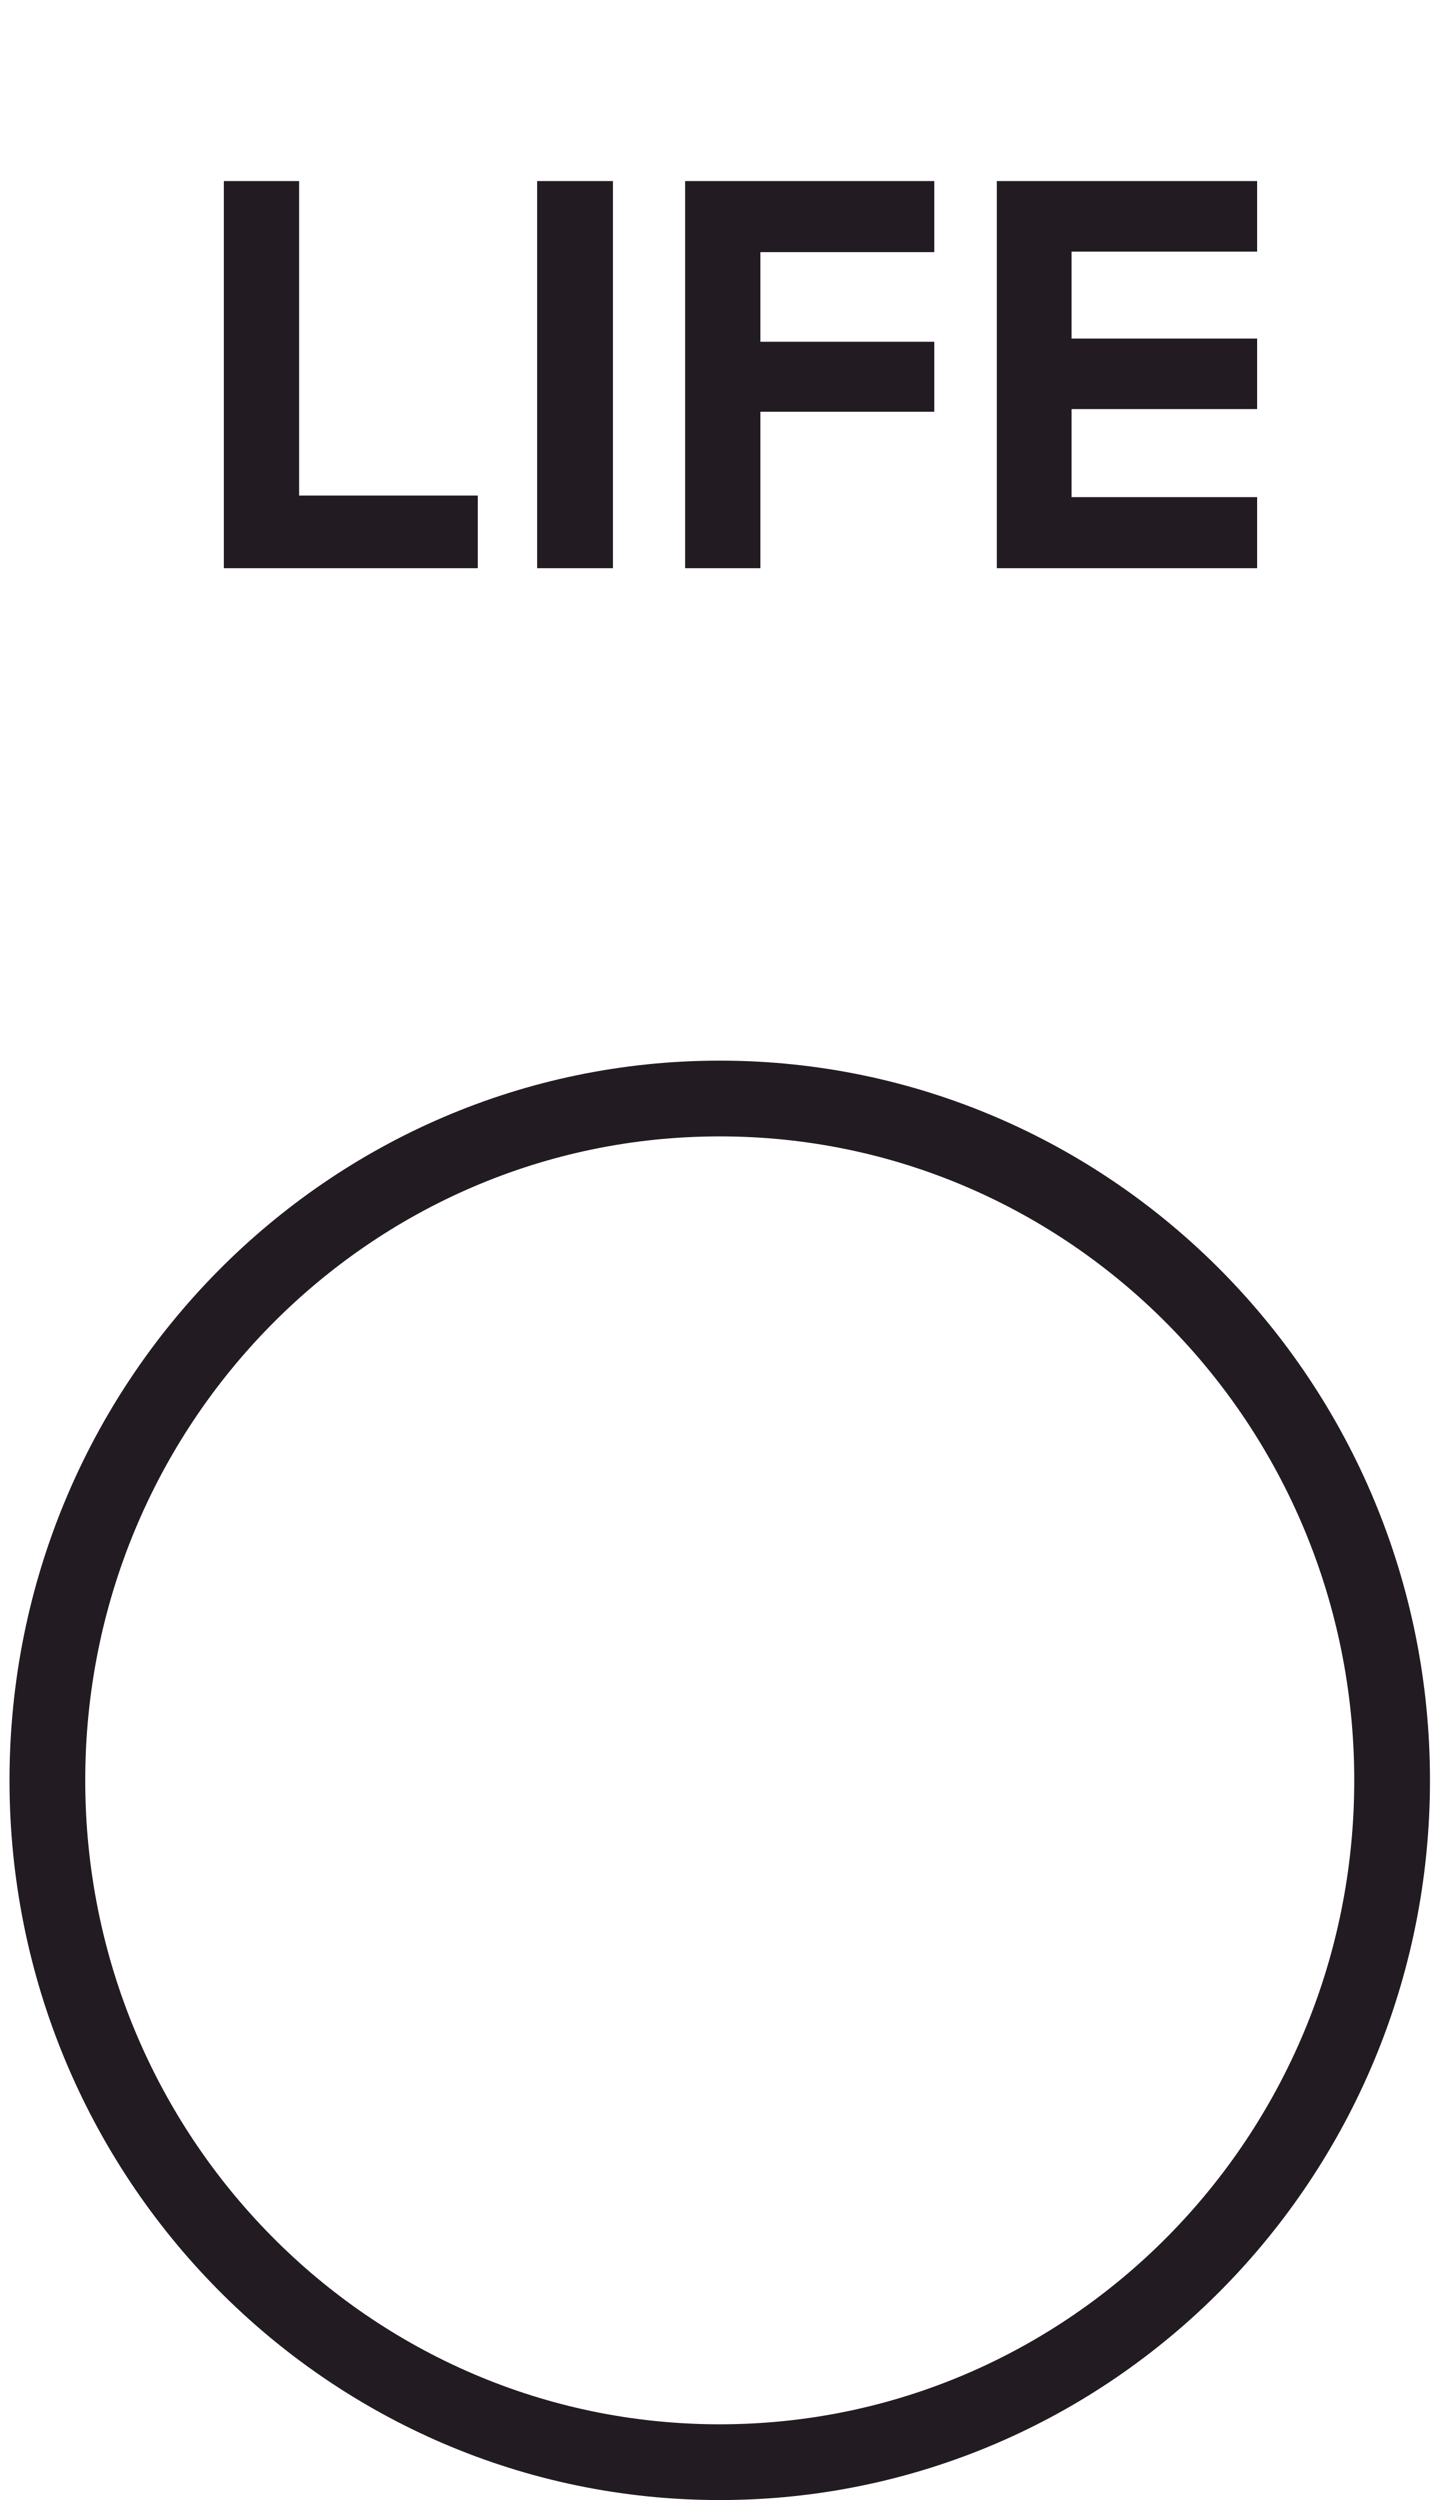
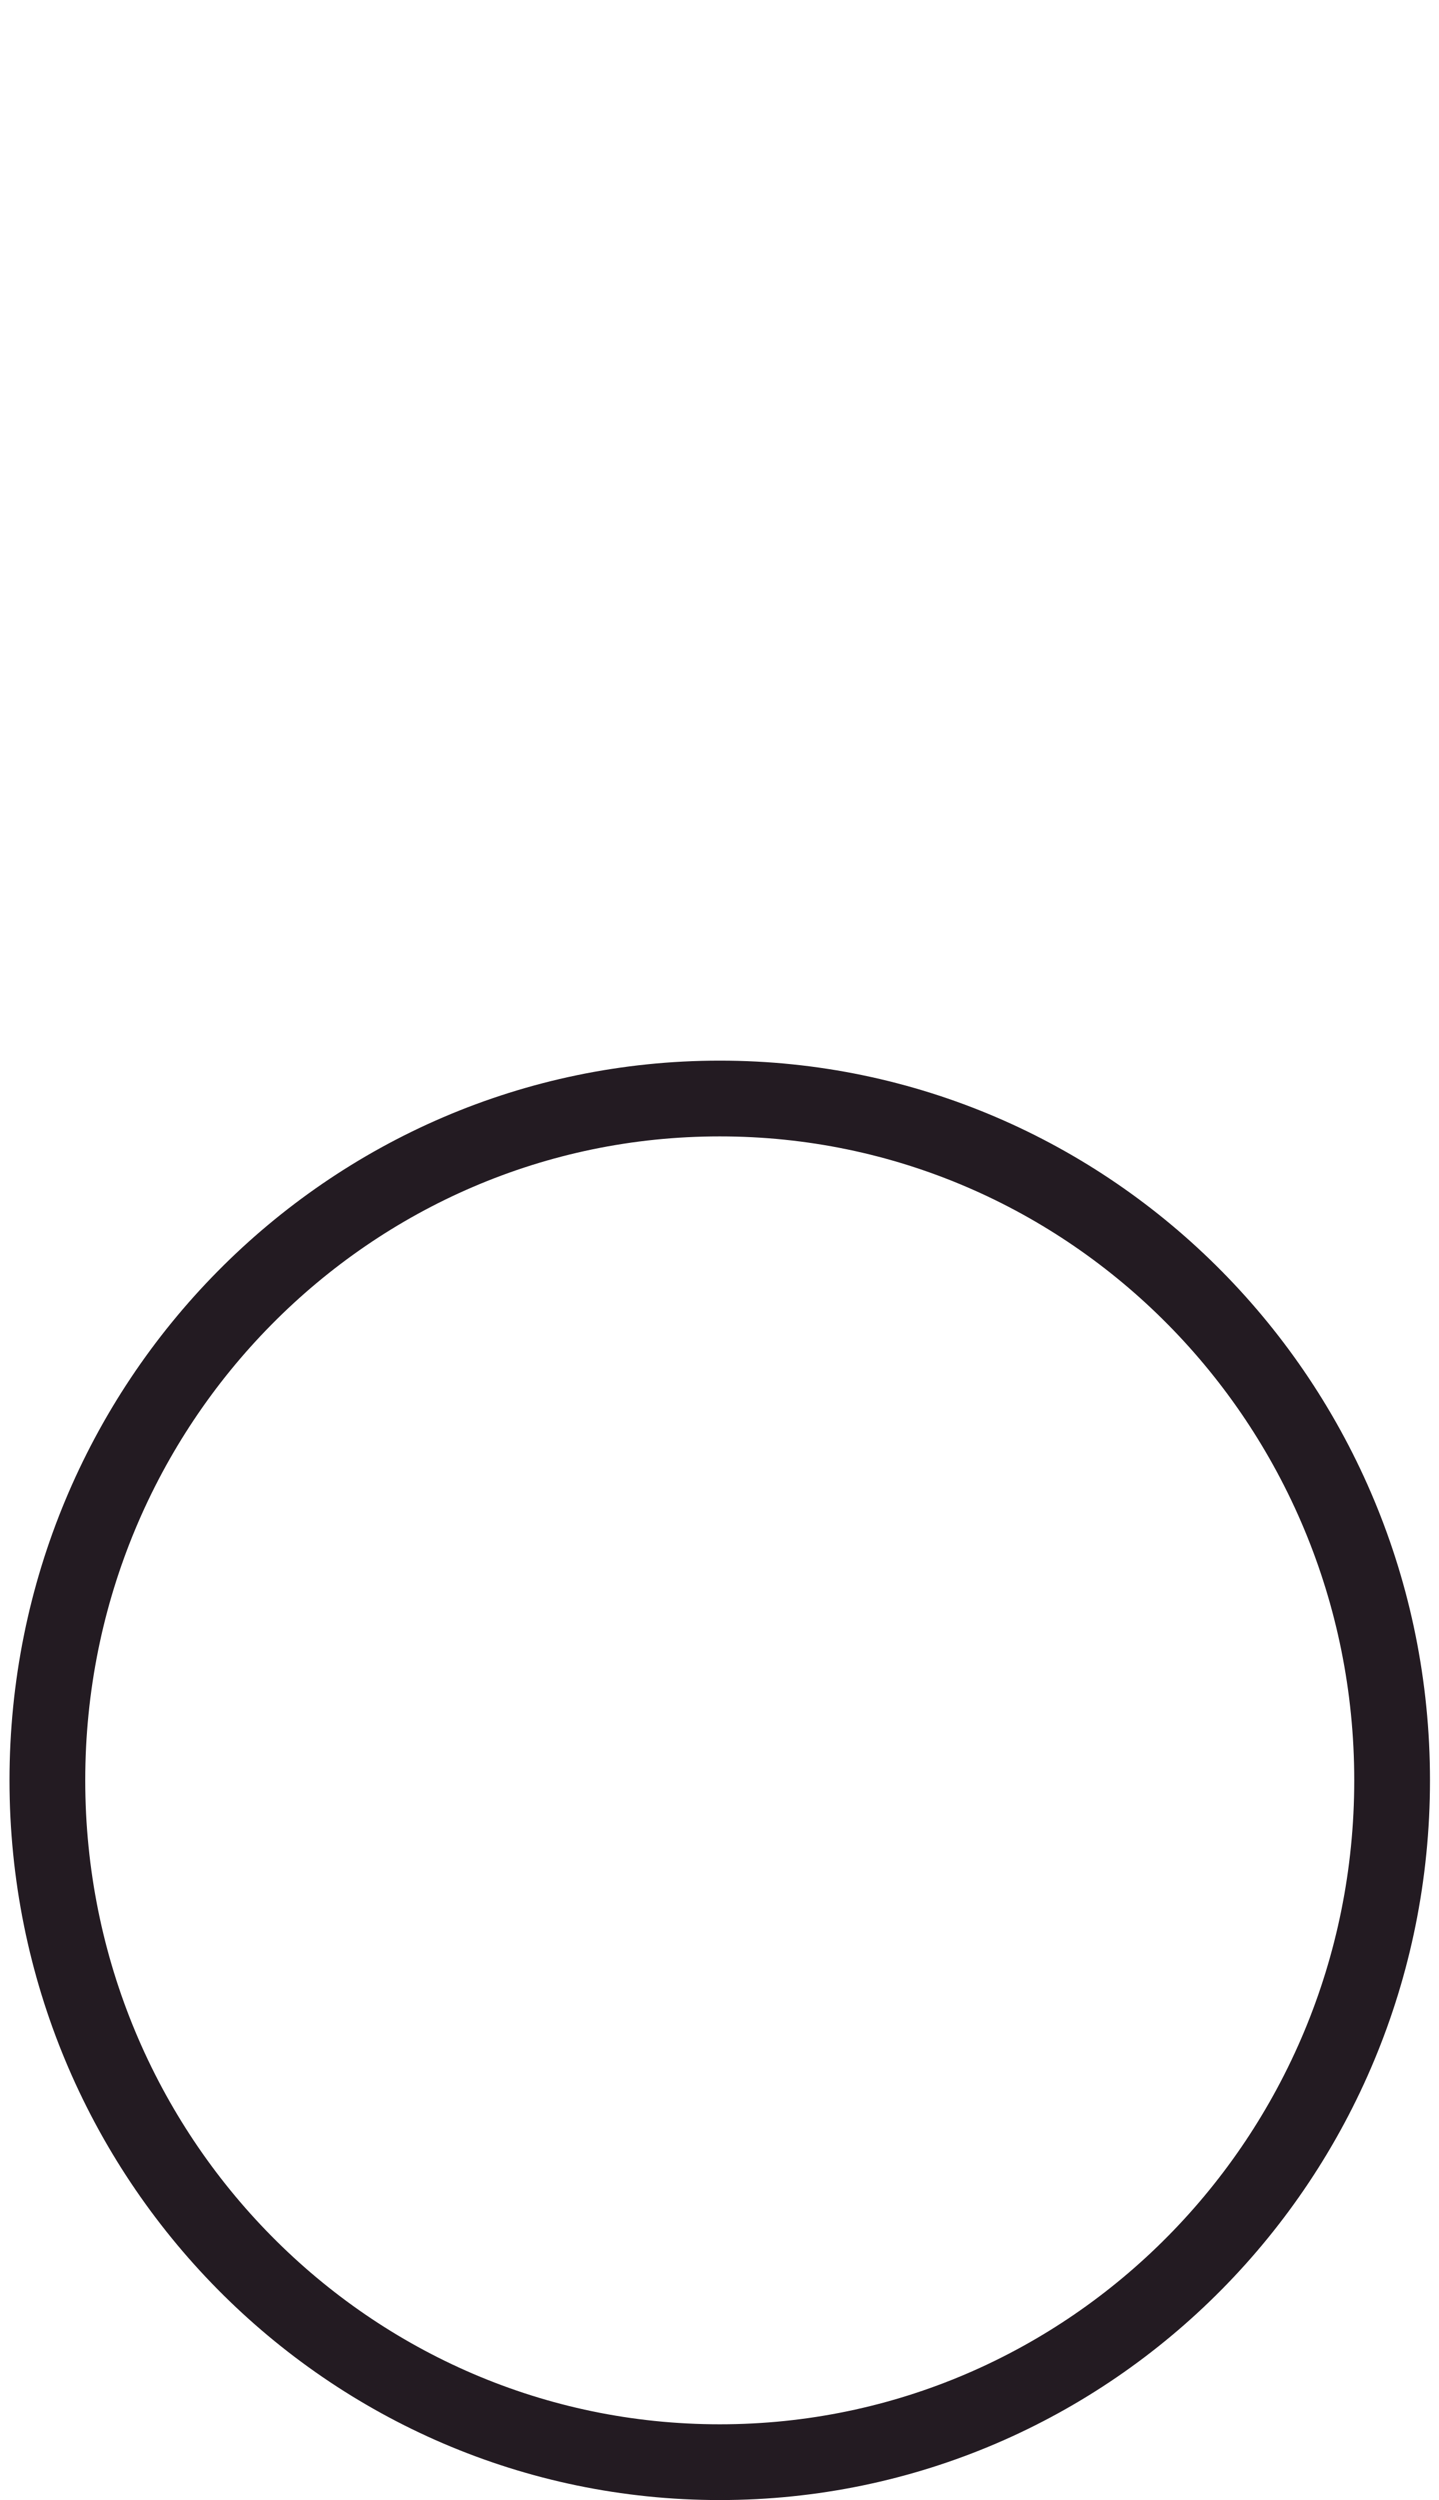
<svg xmlns="http://www.w3.org/2000/svg" width="38" height="66" viewBox="0 0 38 66" fill="none">
  <path d="M36.762 47C36.762 56.953 28.801 65 19.007 65C9.213 65 1.251 56.953 1.251 47C1.251 37.047 9.213 29 19.007 29C28.801 29 36.762 37.047 36.762 47Z" stroke="#231B22" stroke-width="2" />
-   <path d="M5.911 15H12.617V13.082H7.899V4.78H5.911V15ZM14.184 15H16.186V4.78H14.184V15ZM18.092 15H20.08V10.87H24.672V9.022H20.08V6.656H24.672V4.78H18.092V15ZM26.323 15H33.197V13.124H28.297V10.8H33.197V8.938H28.297V6.642H33.197V4.78H26.323V15Z" fill="#231B22" />
</svg>